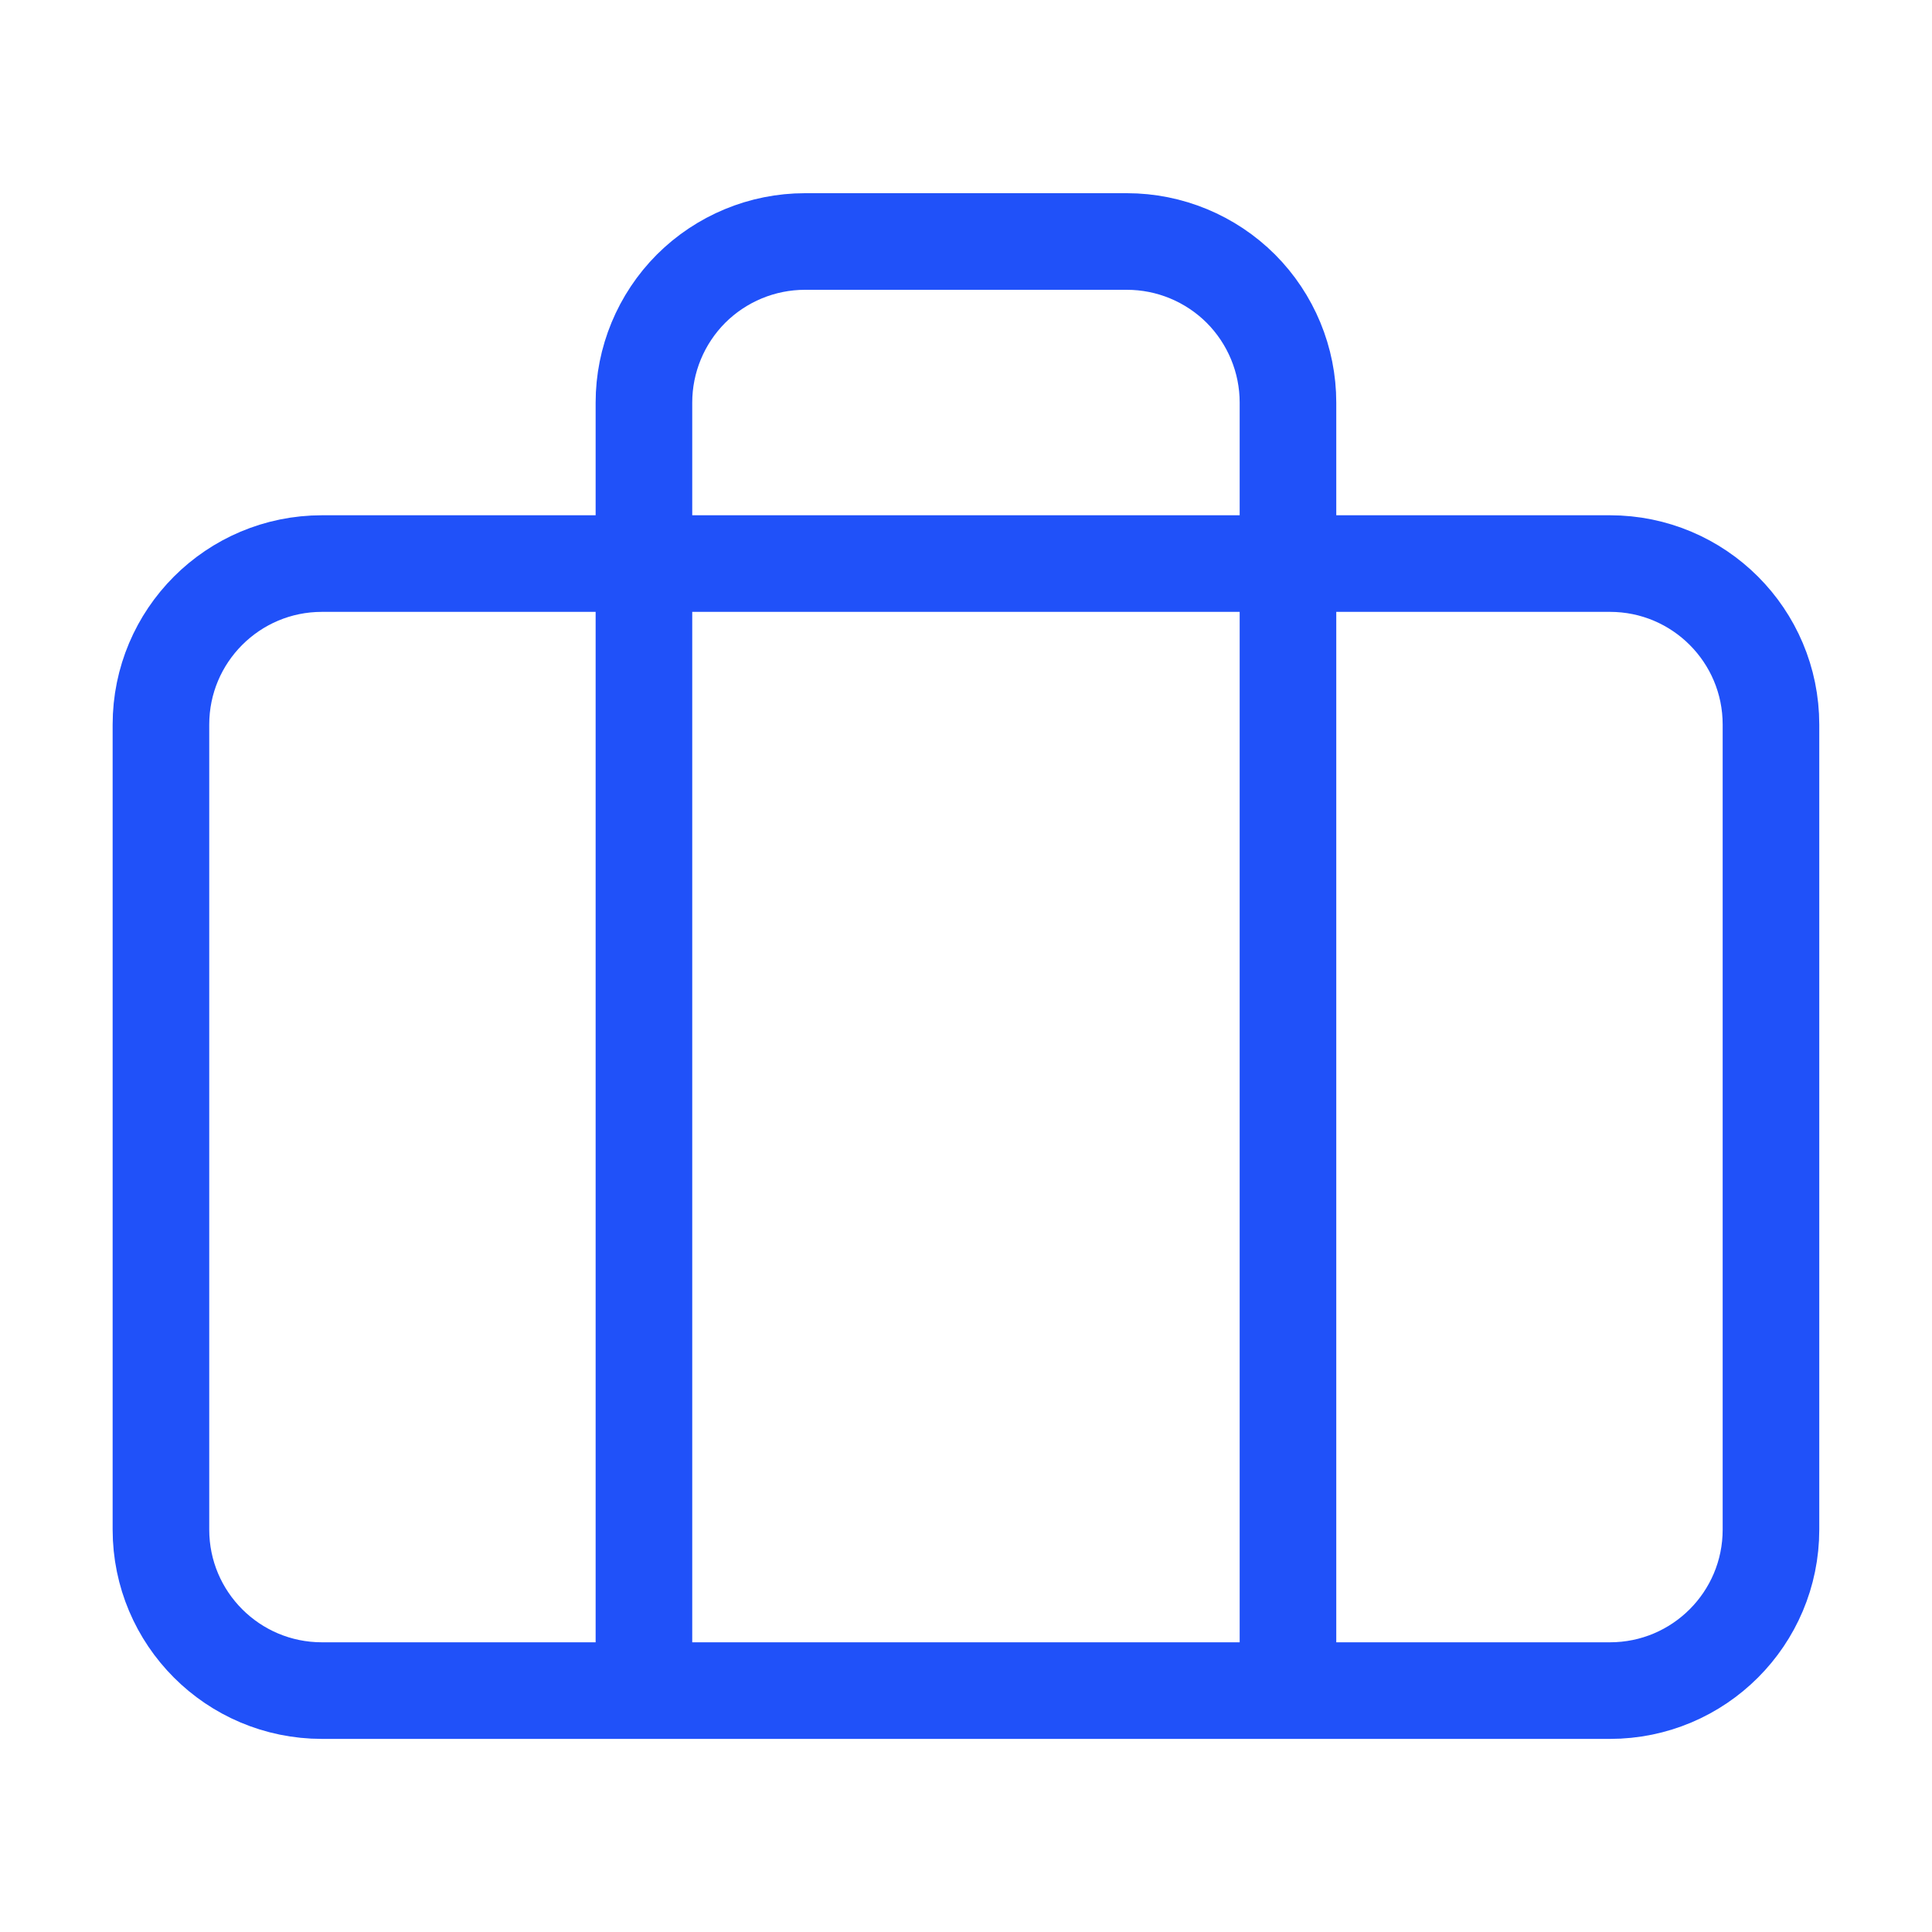
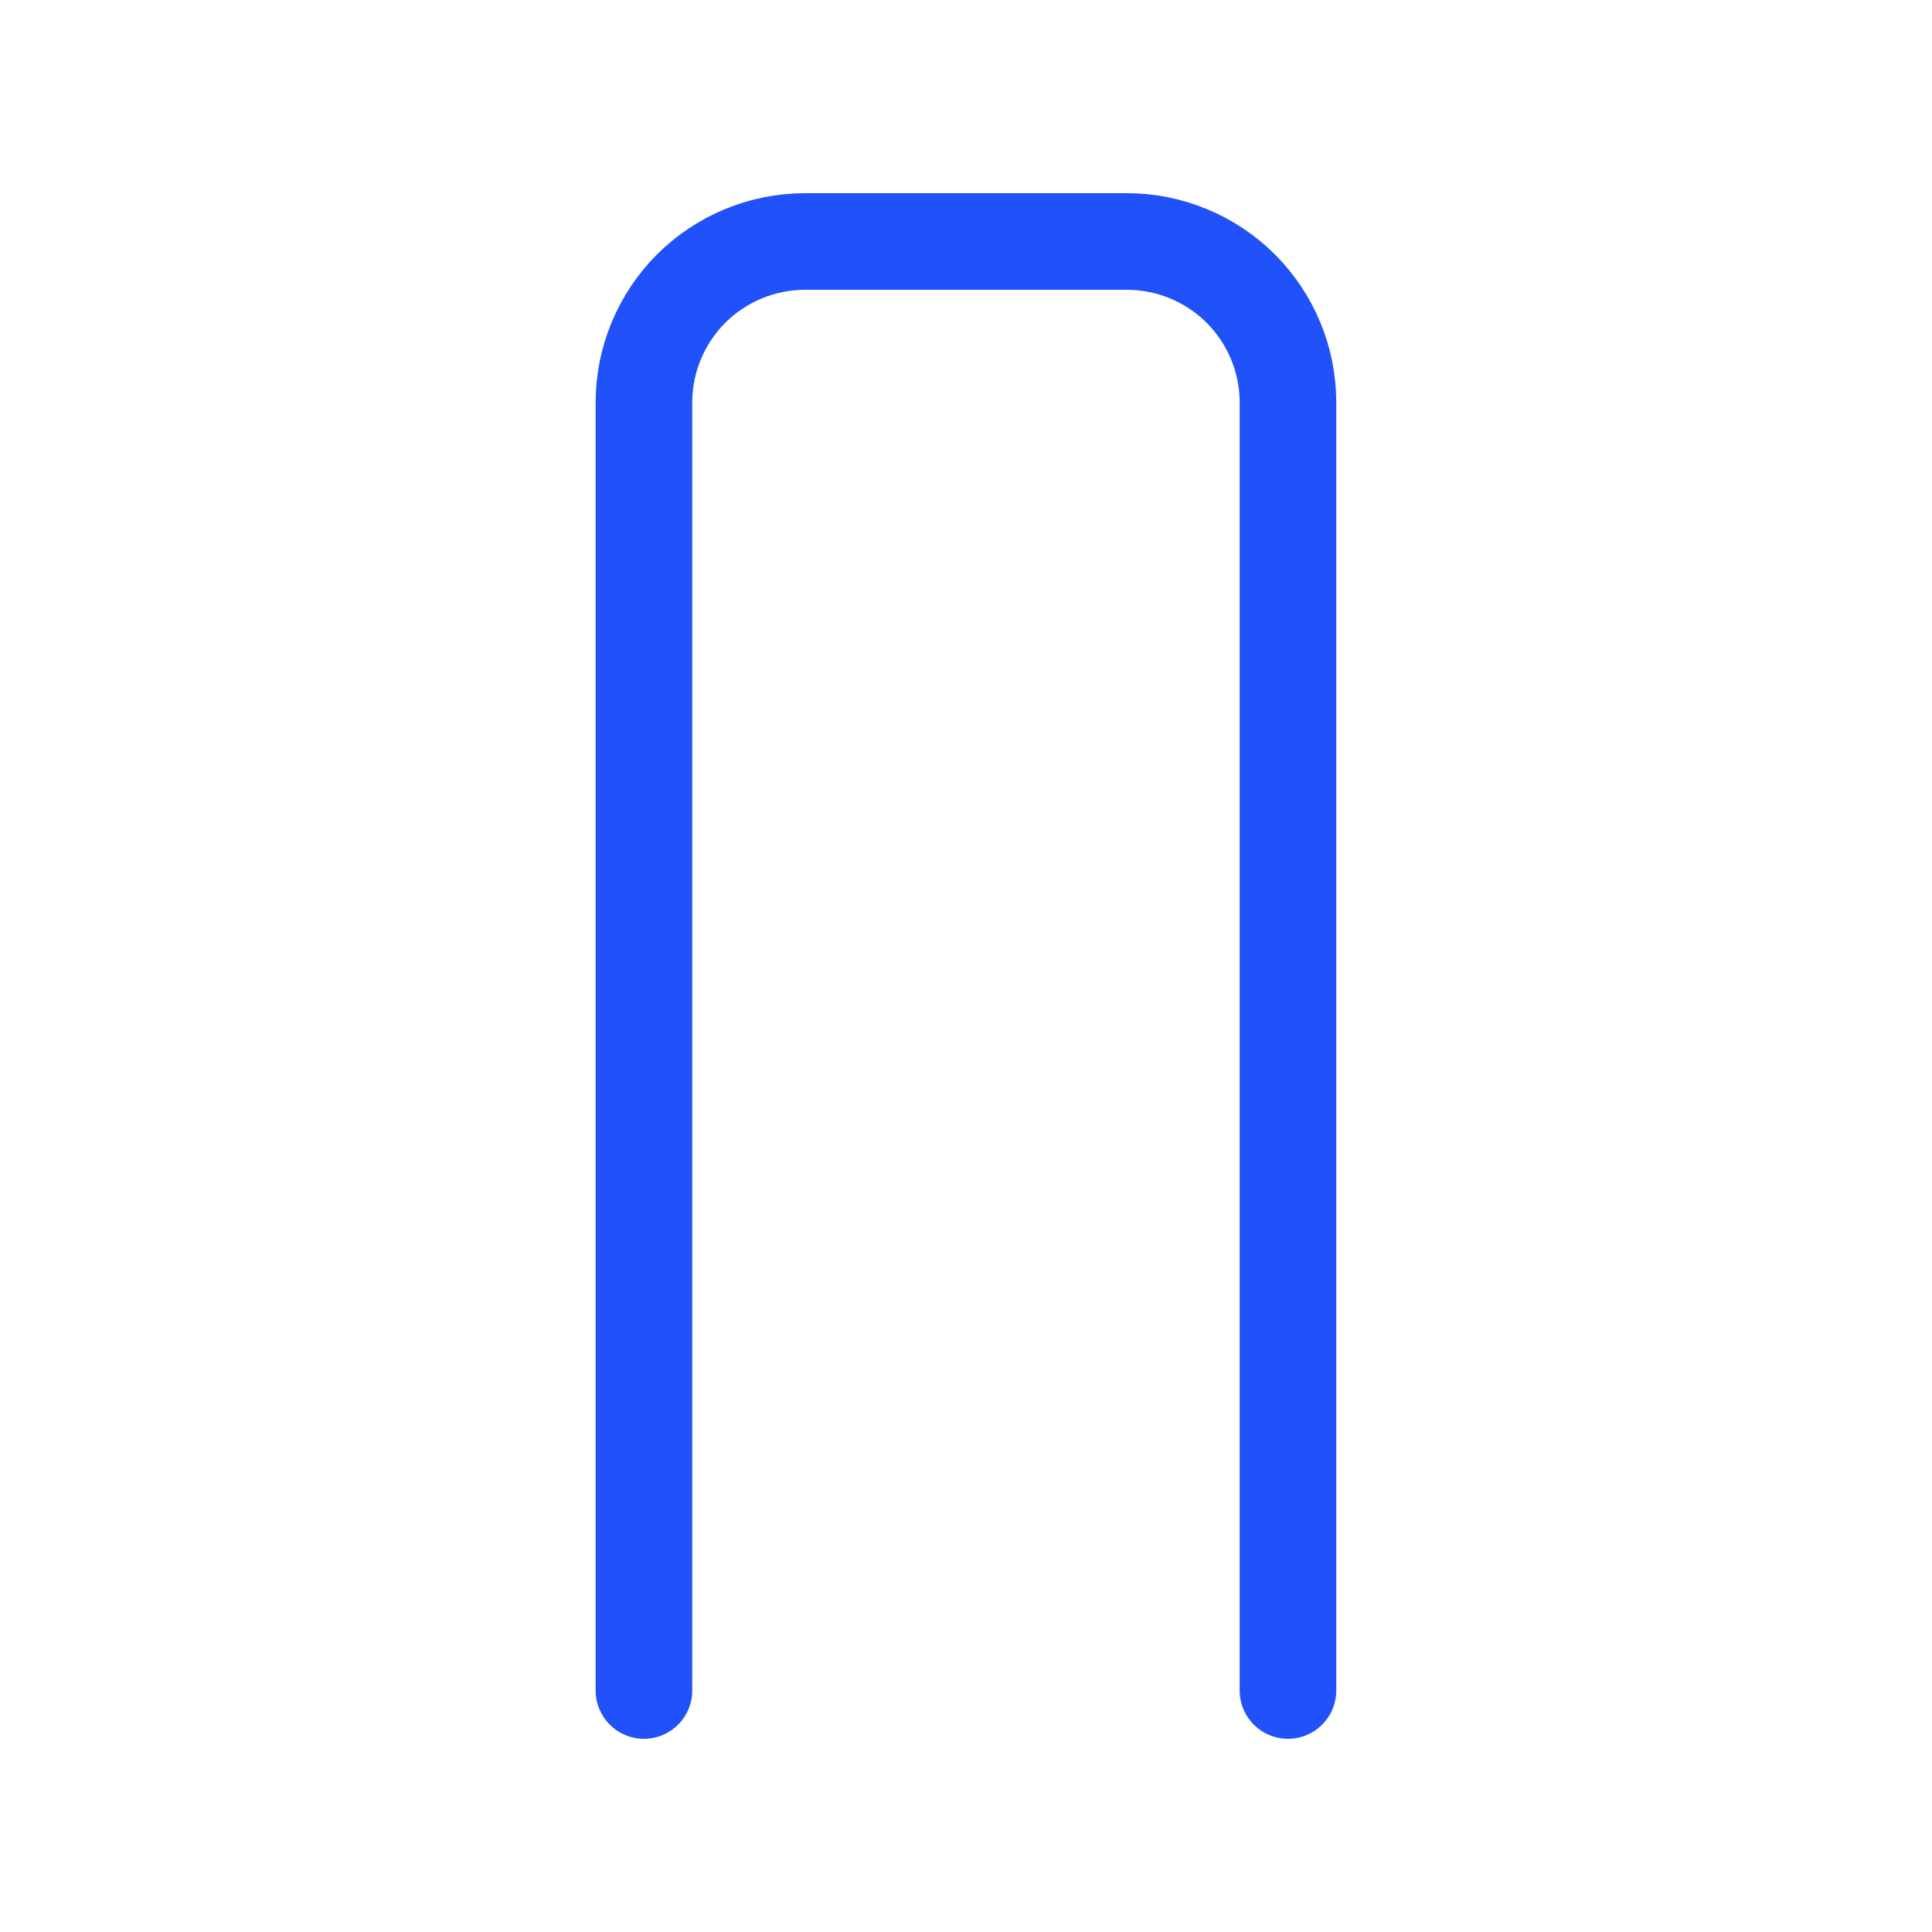
<svg xmlns="http://www.w3.org/2000/svg" width="20" height="20" viewBox="0 0 20 20" fill="none">
-   <path d="M16.666 5.834H3.333C2.412 5.834 1.666 6.58 1.666 7.501V15.834C1.666 16.755 2.412 17.501 3.333 17.501H16.666C17.587 17.501 18.333 16.755 18.333 15.834V7.501C18.333 6.58 17.587 5.834 16.666 5.834Z" stroke="#2051F9" stroke-linecap="round" stroke-linejoin="round" />
  <path d="M13.333 17.5V4.167C13.333 3.725 13.157 3.301 12.845 2.988C12.532 2.676 12.108 2.5 11.666 2.5H8.333C7.891 2.5 7.467 2.676 7.154 2.988C6.842 3.301 6.666 3.725 6.666 4.167V17.5" stroke="#2051F9" stroke-linecap="round" stroke-linejoin="round" />
</svg>